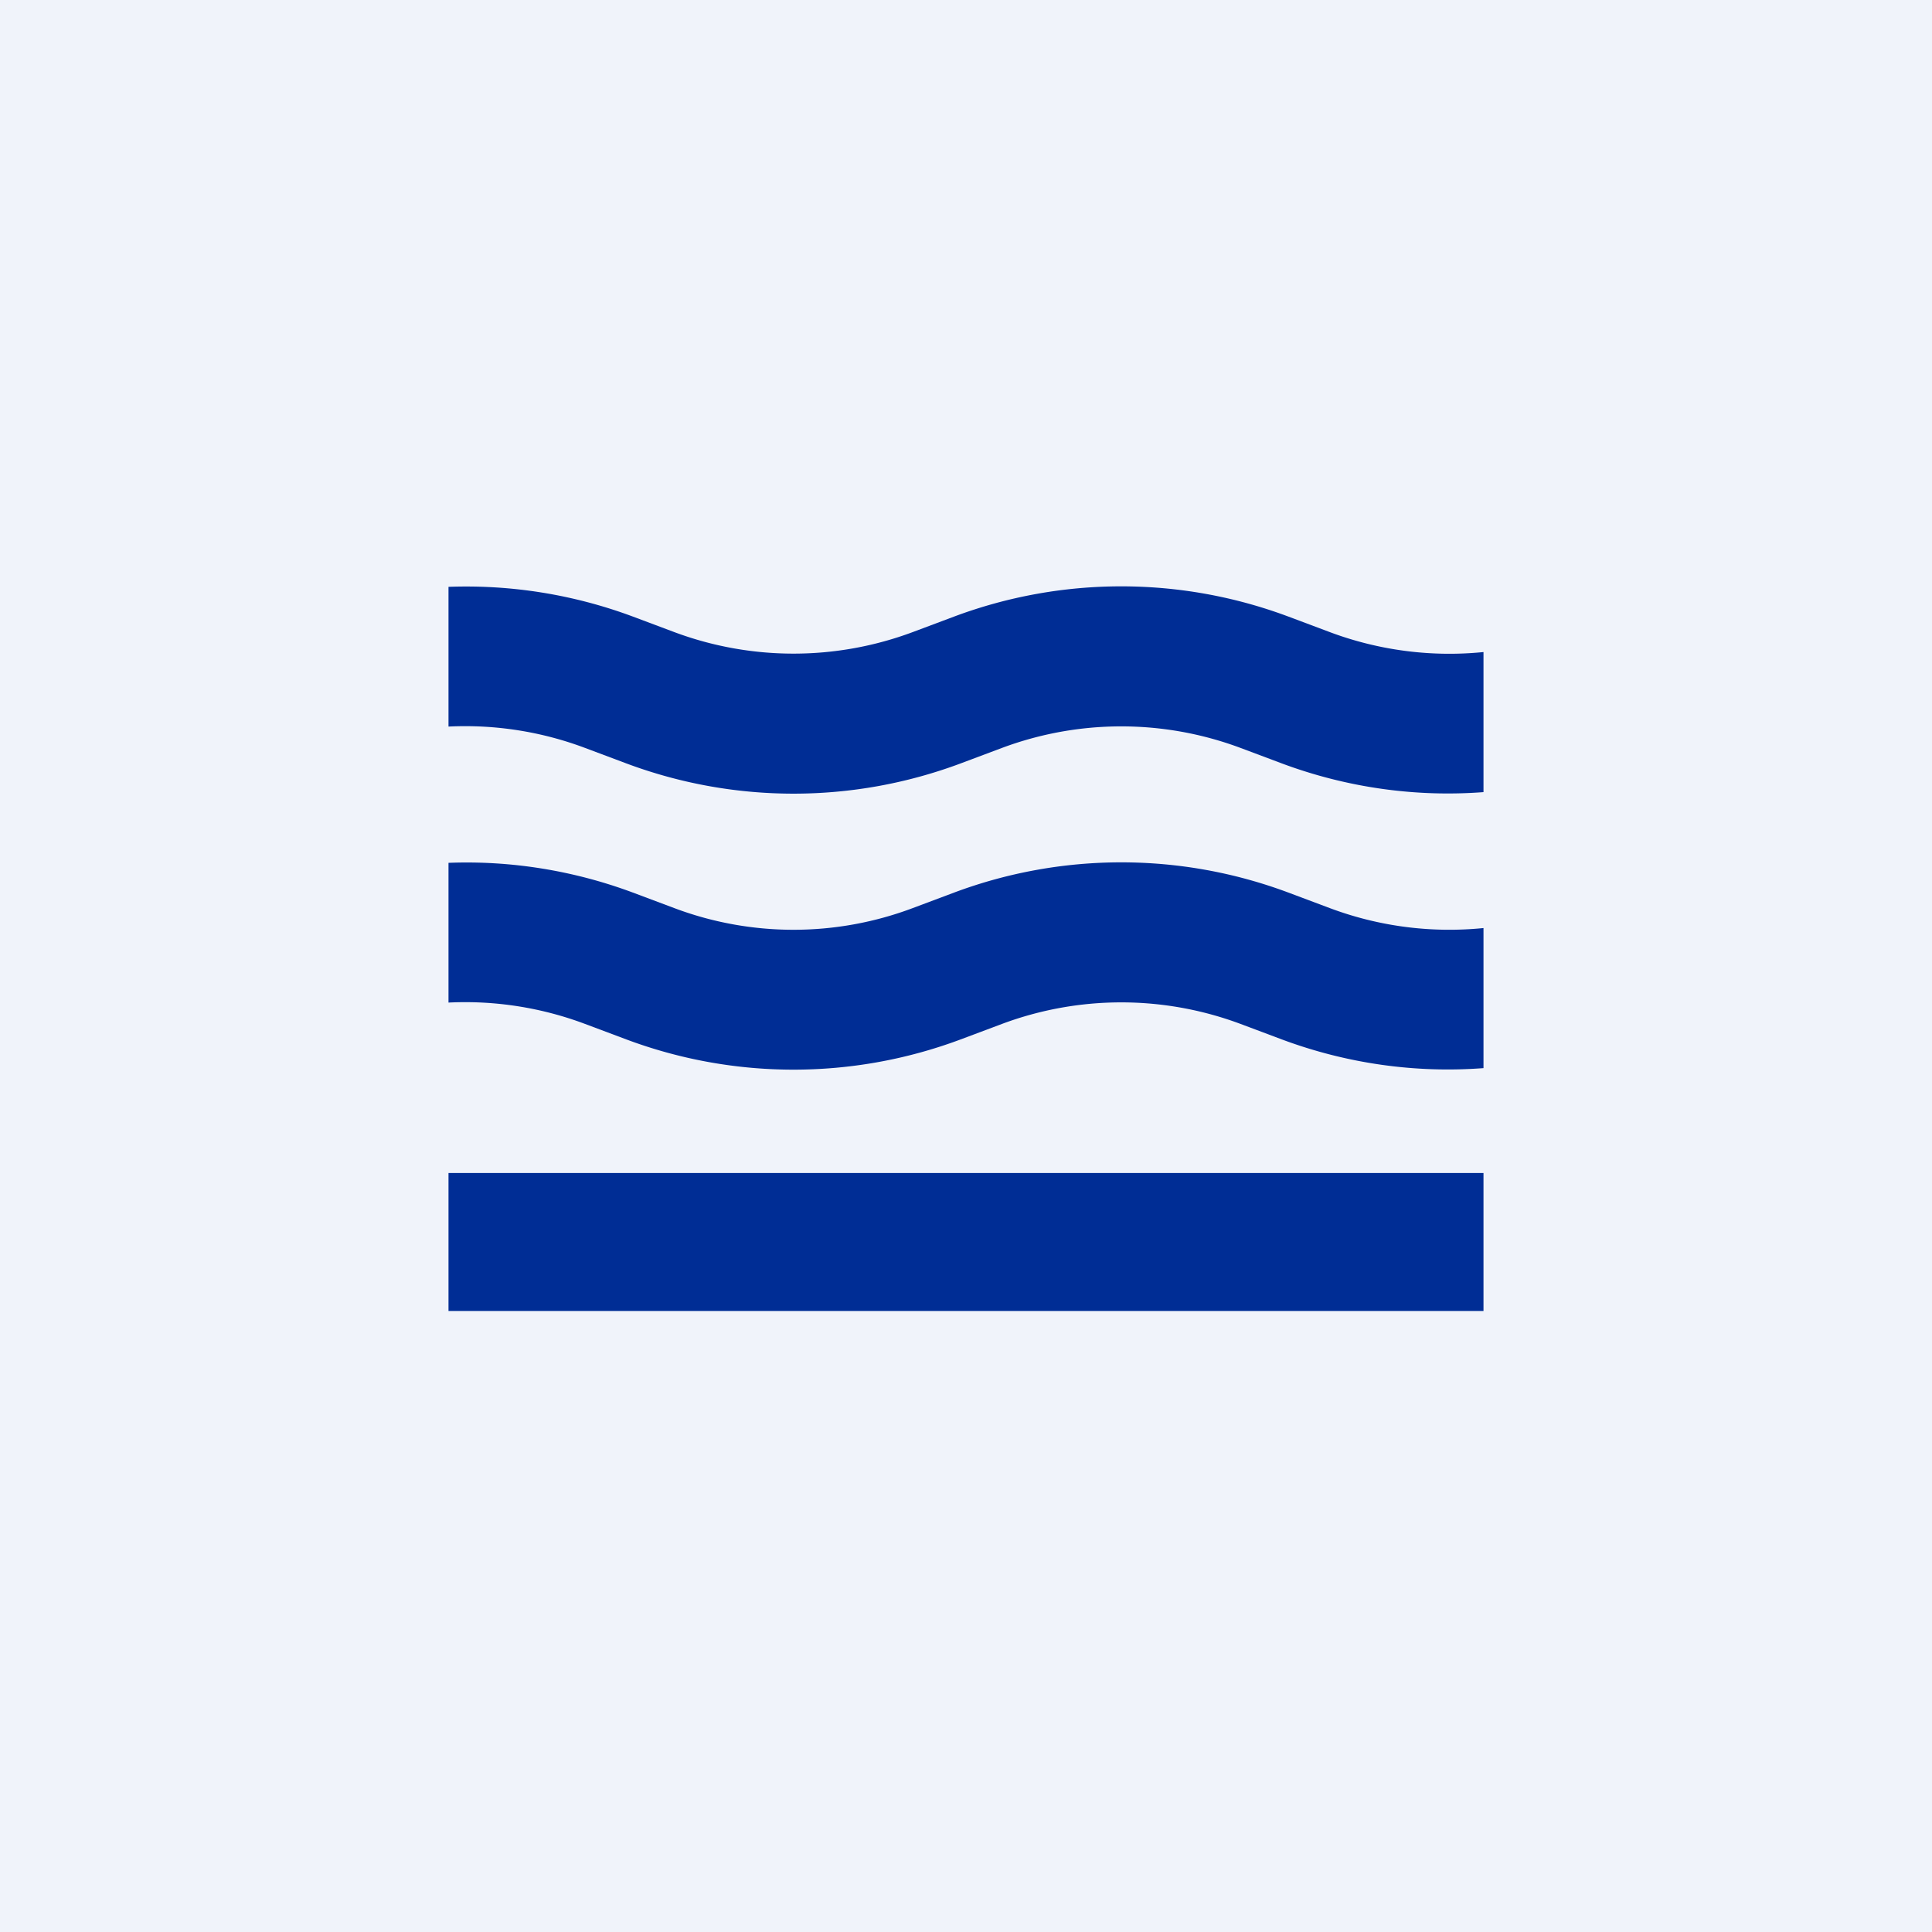
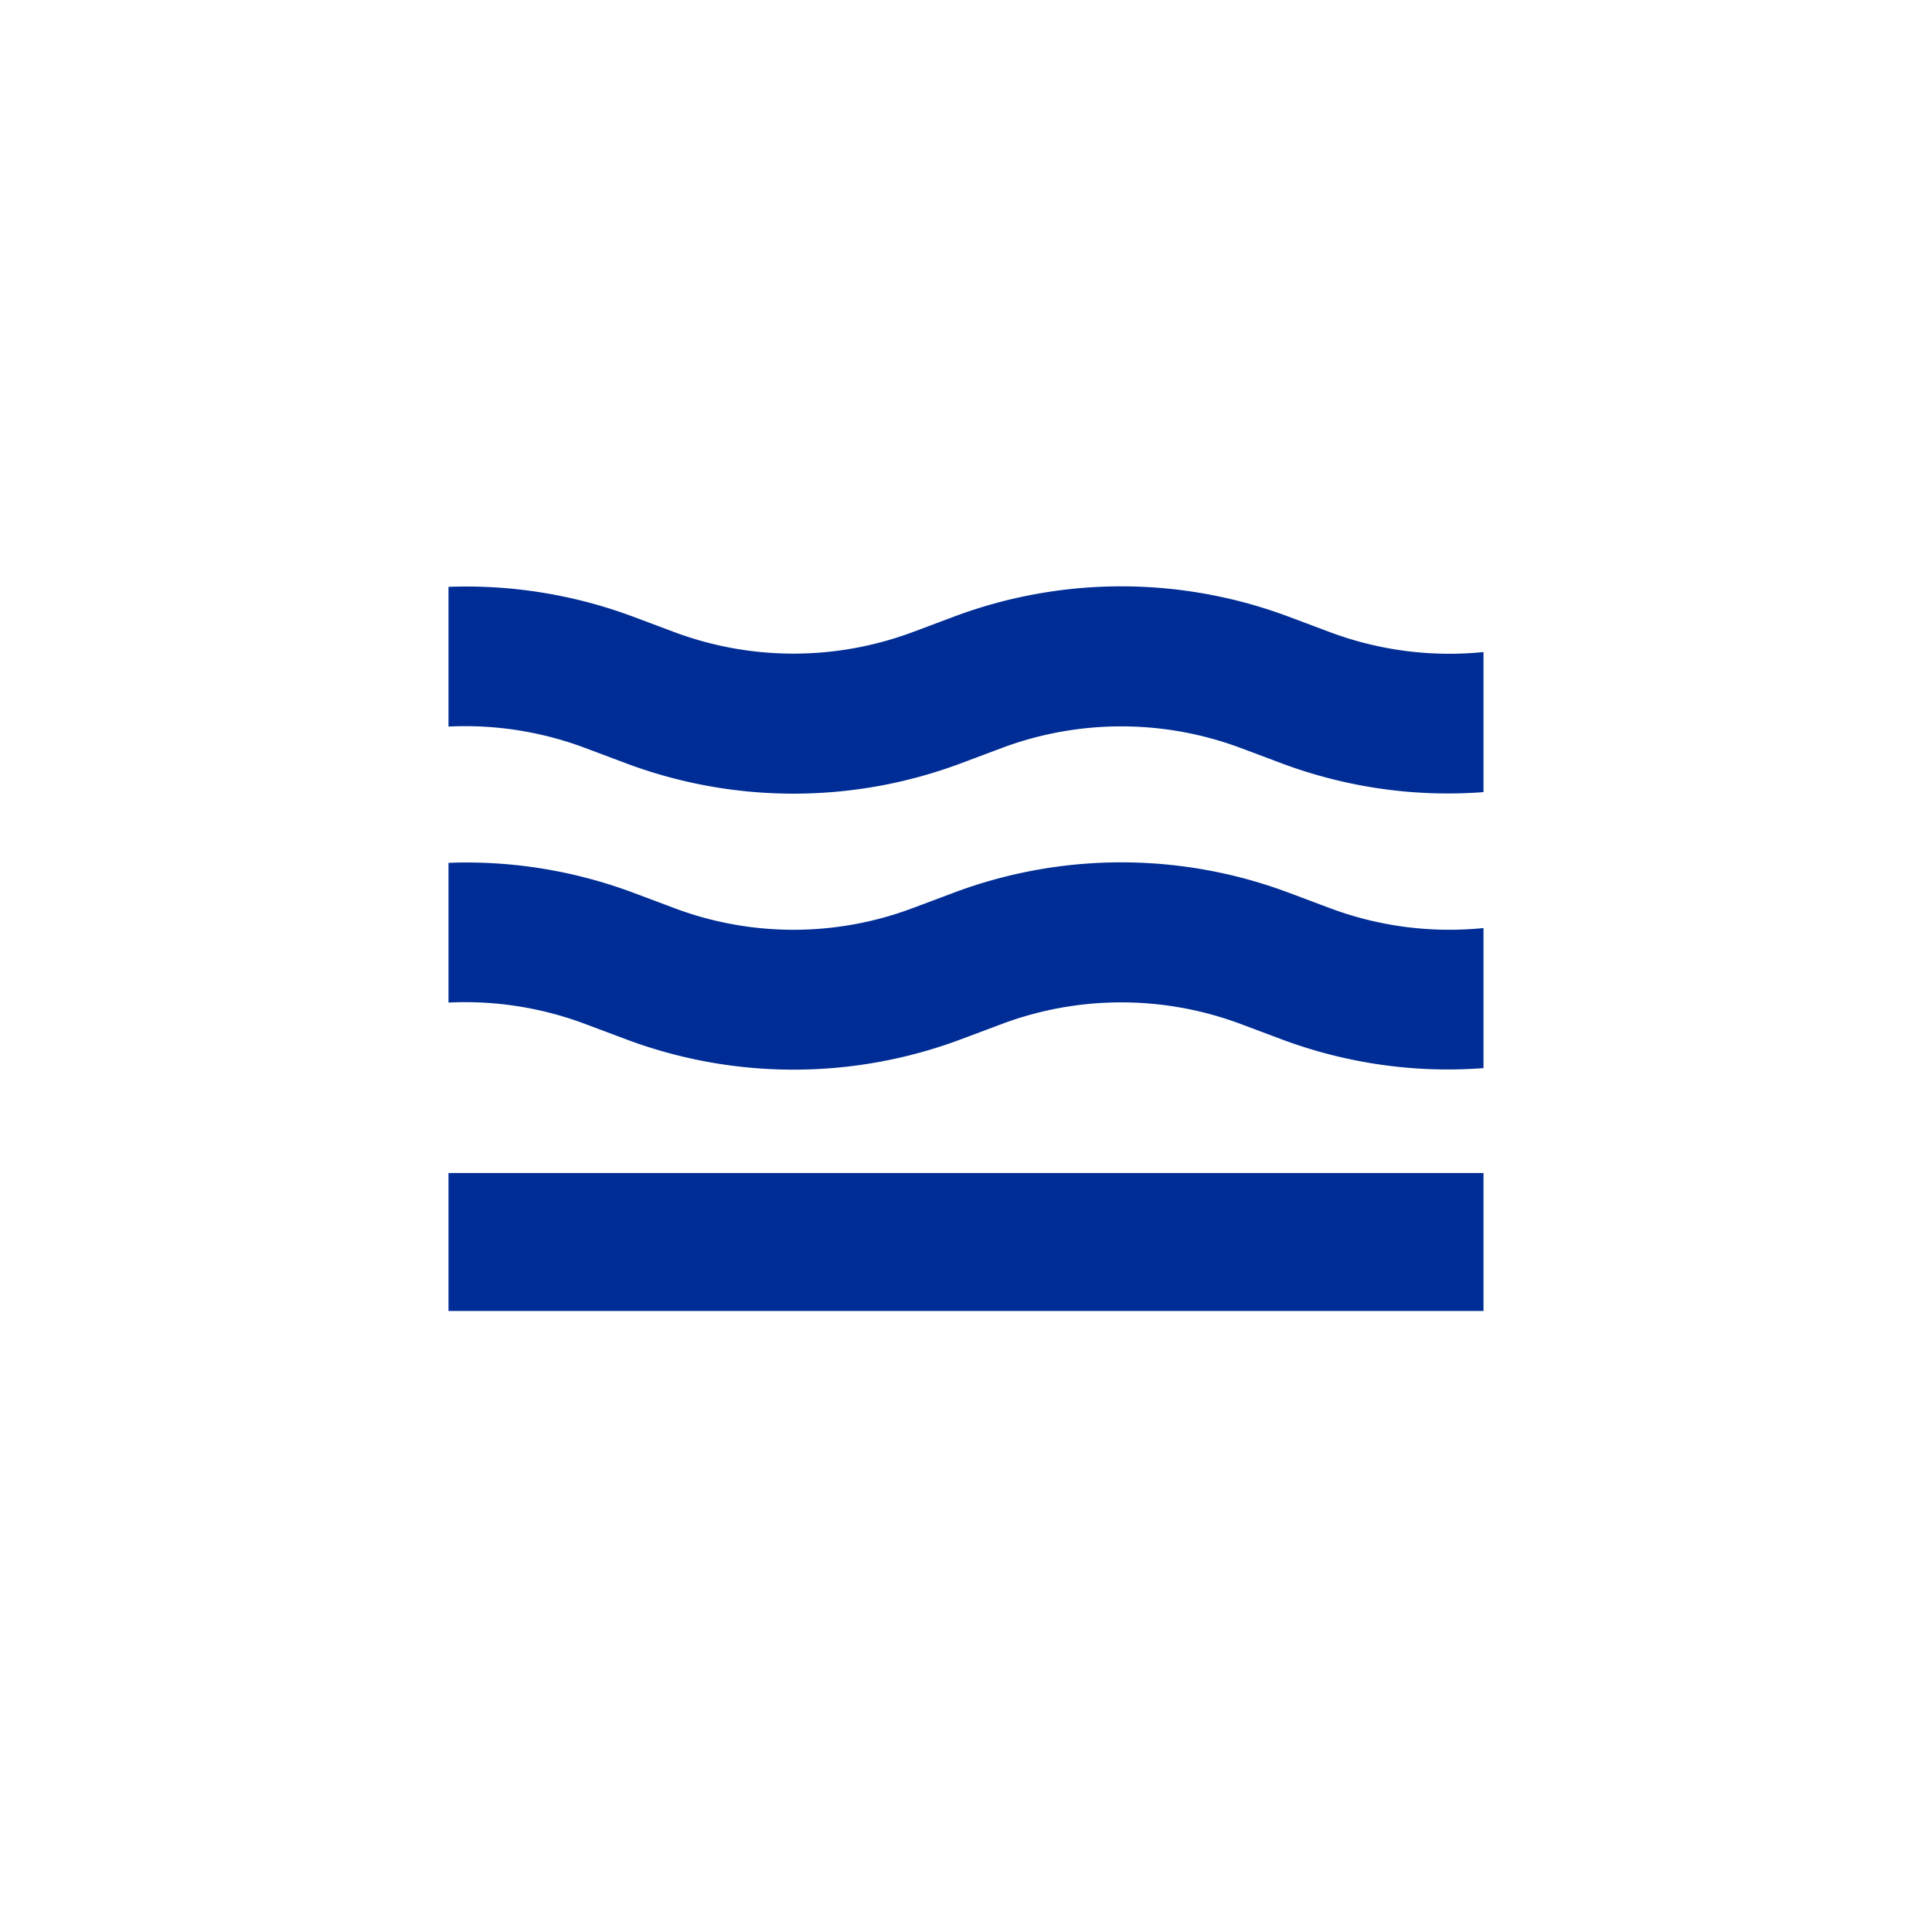
<svg xmlns="http://www.w3.org/2000/svg" width="56" height="56" viewBox="0 0 56 56">
-   <path fill="#F0F3FA" d="M0 0h56v56H0z" />
  <path d="M43 18.9a9.88 9.88 0 0 1-4.46-.58l-1.2-.45a13.83 13.83 0 0 0-9.68 0l-1.2.45a9.88 9.88 0 0 1-6.92 0l-1.2-.45a13.84 13.84 0 0 0-5.34-.86v4.05a9.88 9.88 0 0 1 3.96.62l1.2.45a13.83 13.83 0 0 0 9.68 0l1.2-.45a9.88 9.88 0 0 1 6.92 0l1.2.45c1.88.7 3.87.98 5.84.83V18.9zM13 34h30v4H13v-4zm25.54-7.68c1.44.54 2.96.73 4.46.58v4.06c-1.97.15-3.96-.13-5.84-.83l-1.2-.45a9.88 9.88 0 0 0-6.92 0l-1.2.45a13.83 13.83 0 0 1-9.68 0l-1.2-.45a9.88 9.88 0 0 0-3.96-.62v-4.05c1.8-.07 3.62.22 5.34.86l1.2.45c2.23.84 4.69.84 6.92 0l1.2-.45a13.83 13.83 0 0 1 9.68 0l1.2.45z" fill="#002D95" />
</svg>